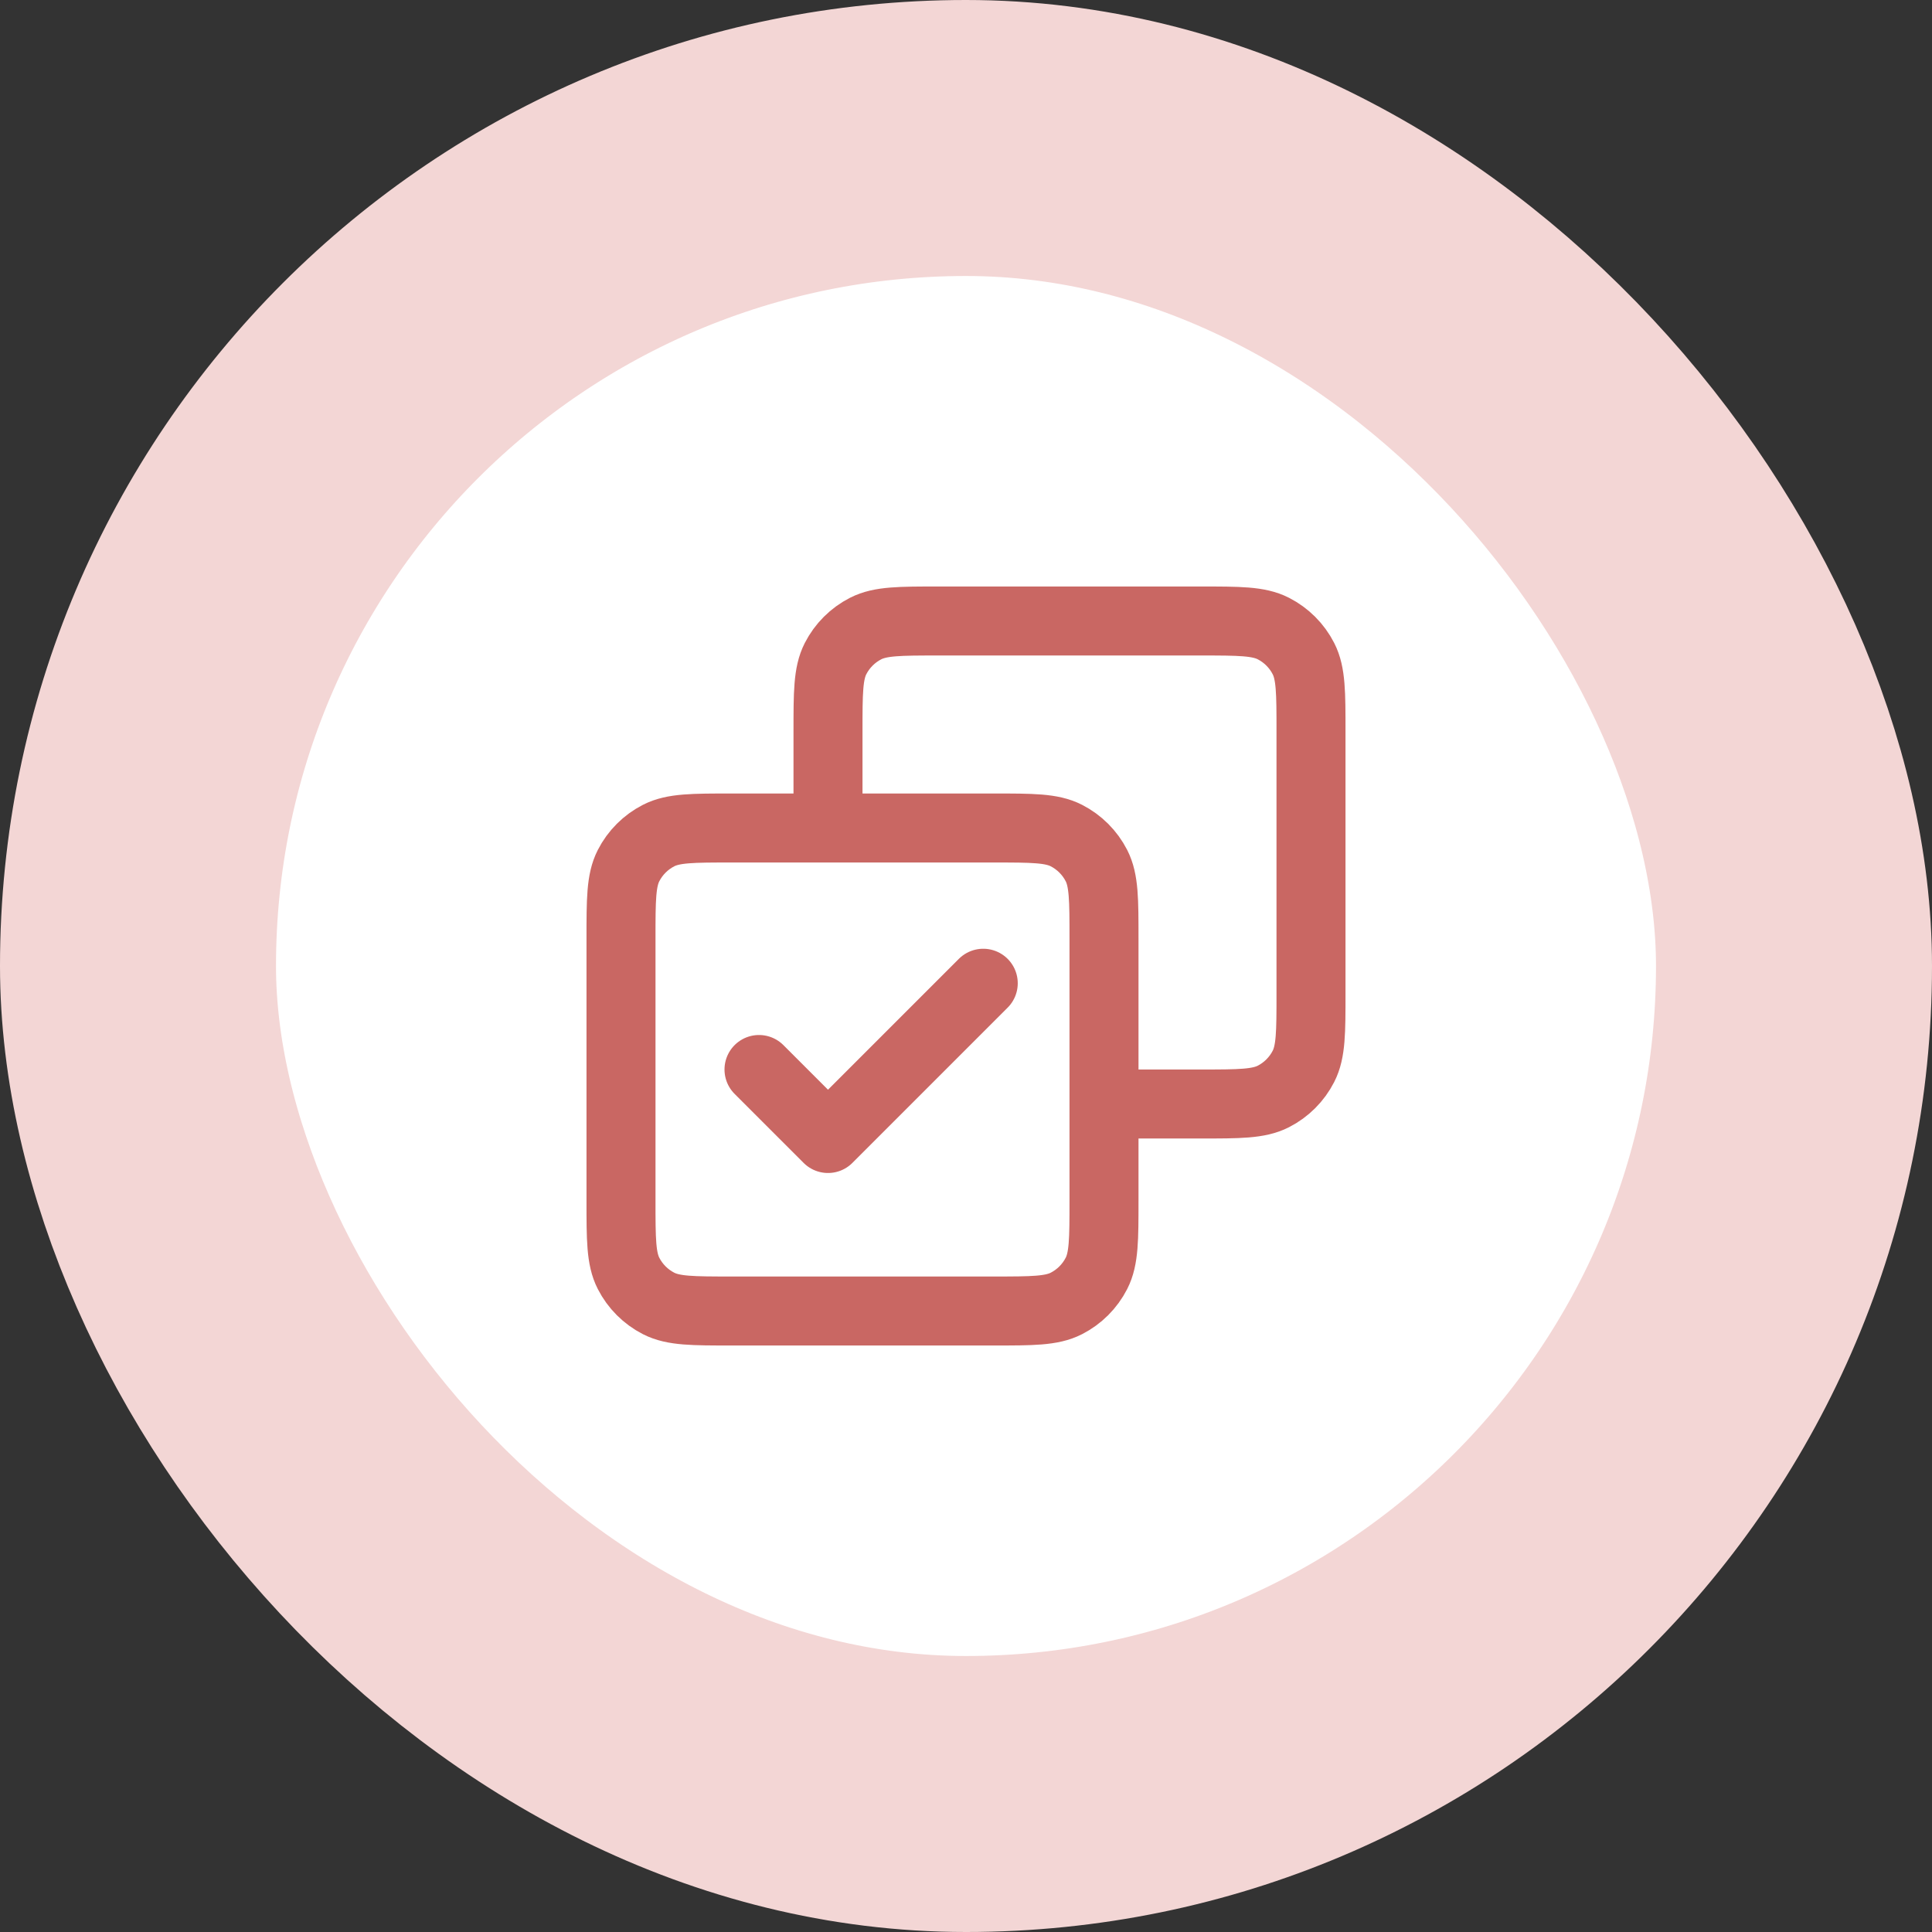
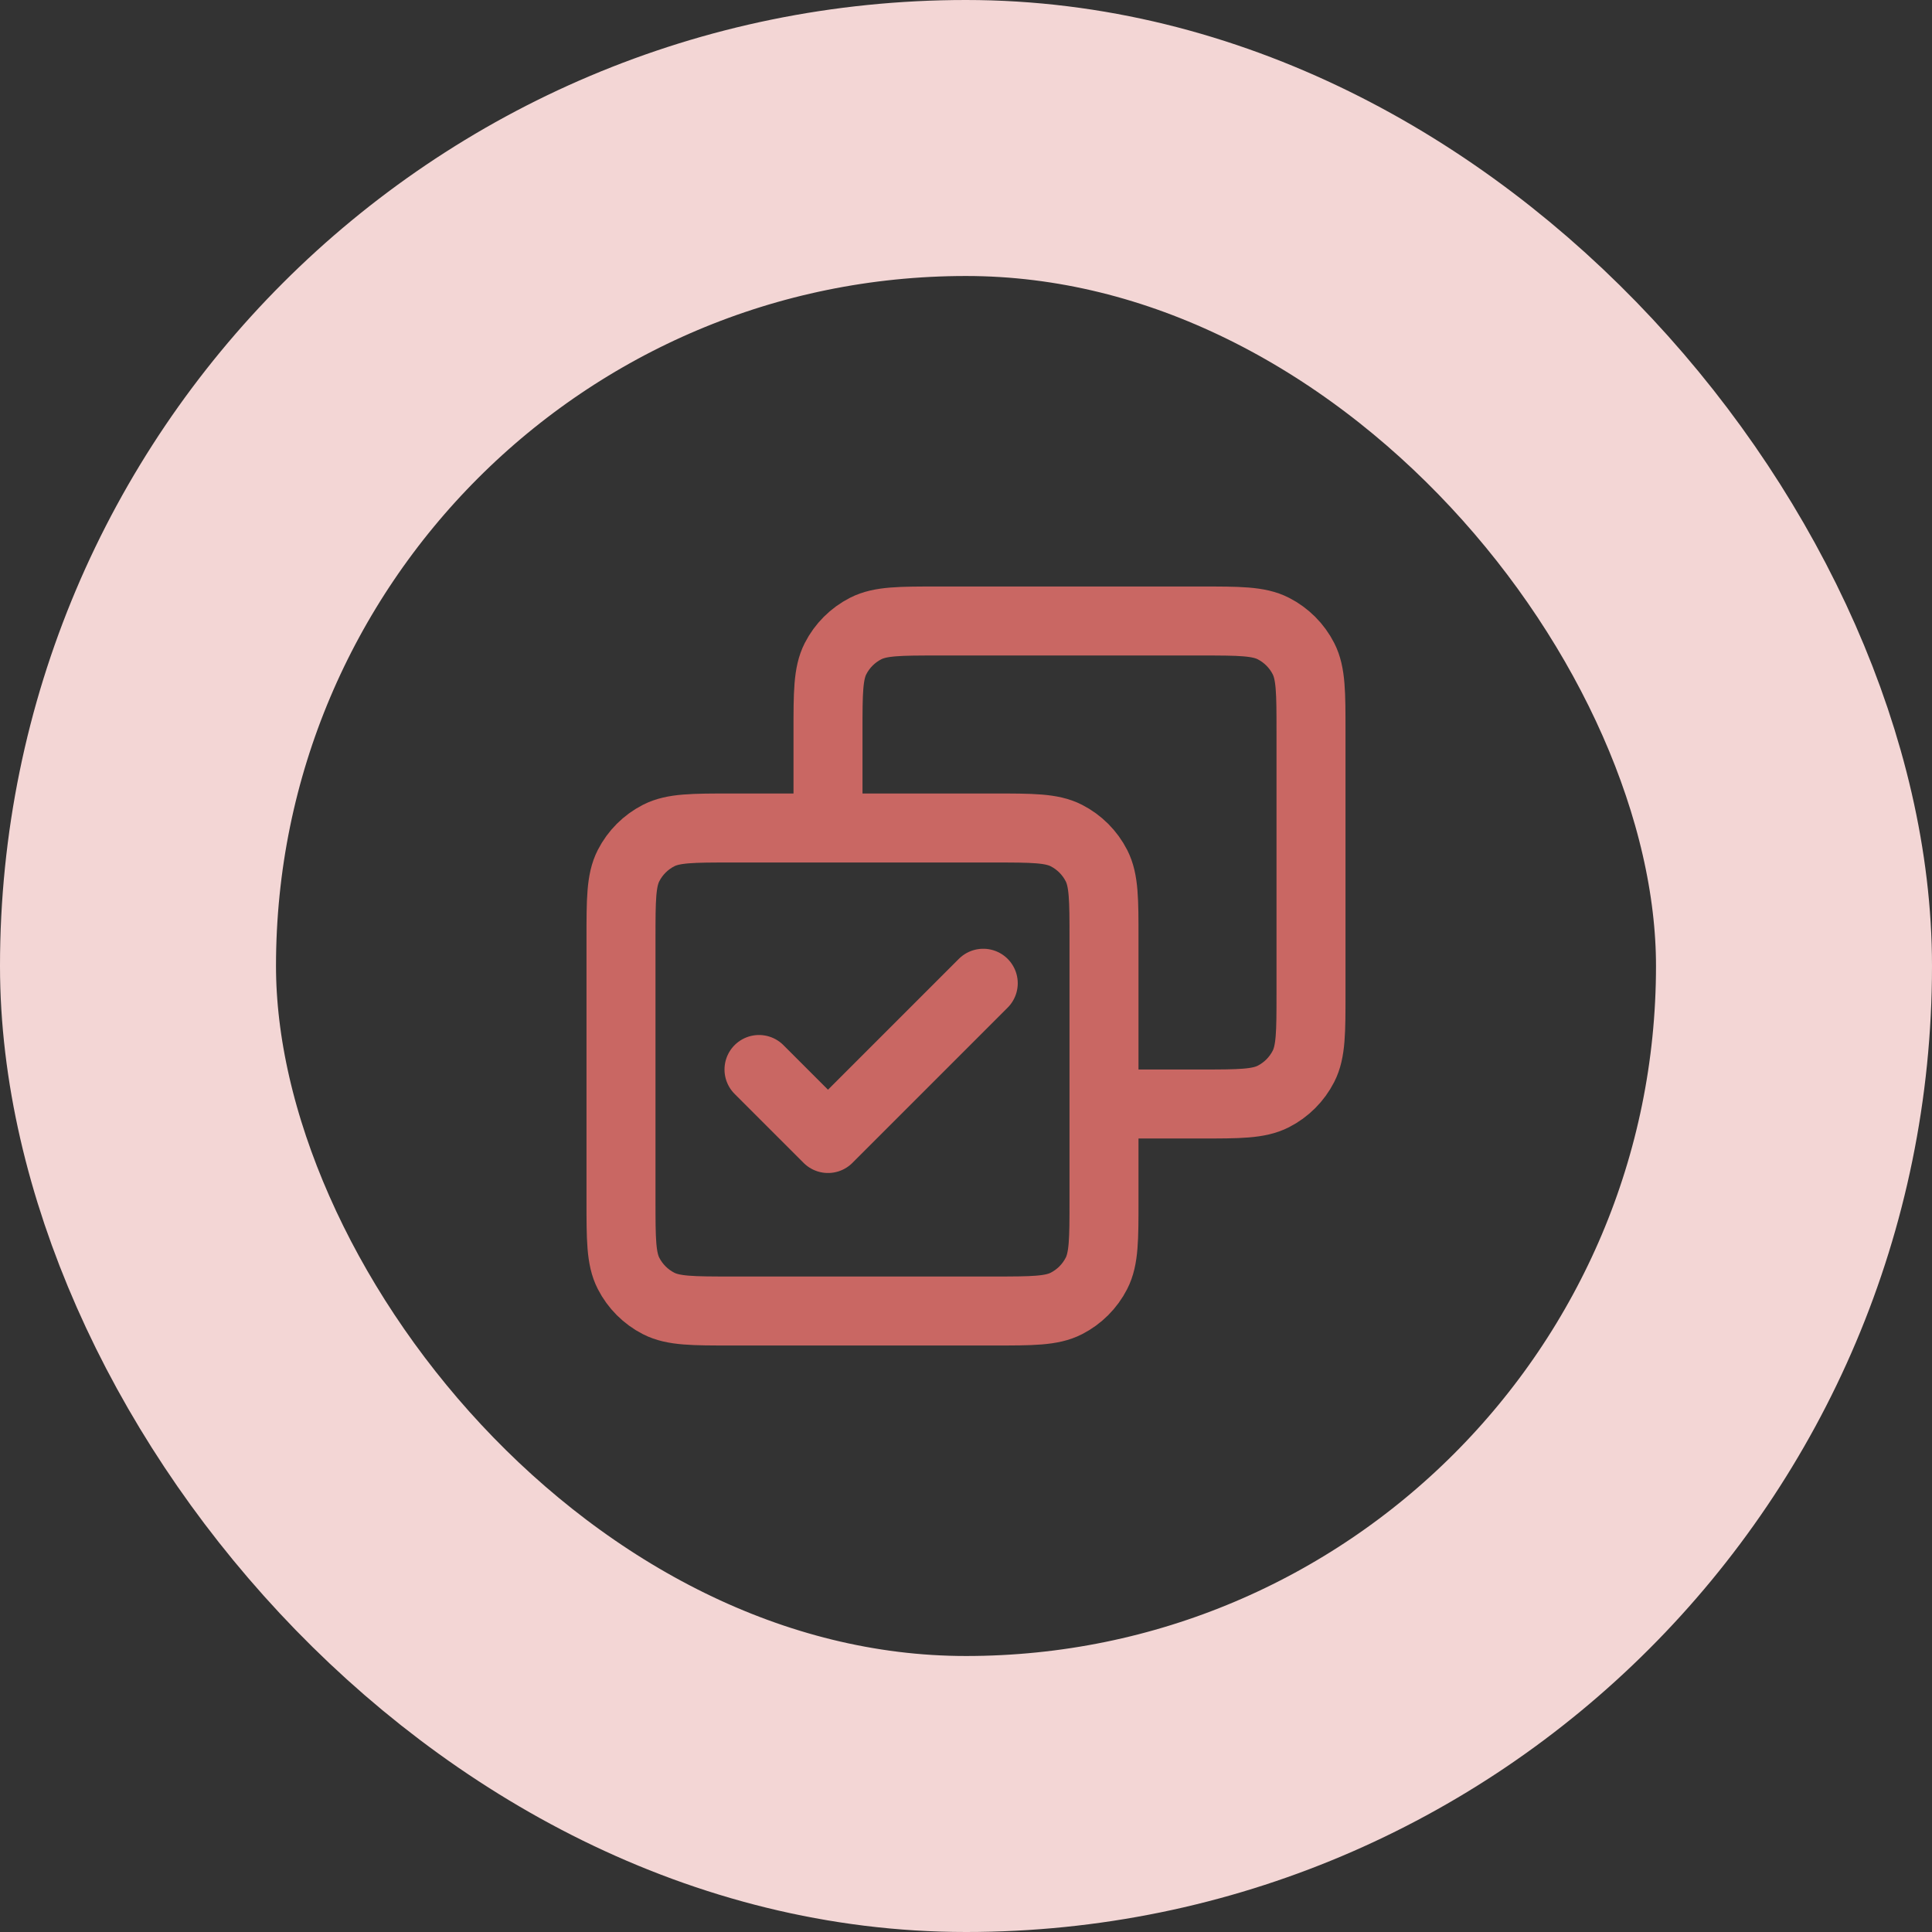
<svg xmlns="http://www.w3.org/2000/svg" width="56" height="56" viewBox="0 0 56 56" fill="none">
  <rect x="0" y="0" width="56" height="56" fill="#333333" stroke="none" />
-   <rect x="4" y="4" width="48" height="48" rx="24" fill="white" />
  <rect x="4" y="4" width="48" height="48" rx="24" stroke="#F3D6D5" stroke-width="8" />
  <path d="M22 31L24 33L28.5 28.5M24 24V21.2C24 20.08 24 19.52 24.218 19.092C24.41 18.716 24.716 18.41 25.092 18.218C25.52 18 26.08 18 27.2 18H34.8C35.92 18 36.48 18 36.908 18.218C37.284 18.41 37.59 18.716 37.782 19.092C38 19.52 38 20.08 38 21.2V28.8C38 29.92 38 30.48 37.782 30.908C37.59 31.284 37.284 31.59 36.908 31.782C36.48 32 35.92 32 34.8 32H32M21.2 38H28.8C29.92 38 30.48 38 30.908 37.782C31.284 37.59 31.59 37.284 31.782 36.908C32 36.48 32 35.92 32 34.8V27.2C32 26.08 32 25.52 31.782 25.092C31.59 24.716 31.284 24.41 30.908 24.218C30.48 24 29.92 24 28.8 24H21.2C20.08 24 19.52 24 19.092 24.218C18.716 24.41 18.41 24.716 18.218 25.092C18 25.52 18 26.08 18 27.2V34.8C18 35.92 18 36.48 18.218 36.908C18.41 37.284 18.716 37.59 19.092 37.782C19.52 38 20.08 38 21.2 38Z" stroke="#C96763" stroke-width="2" stroke-linecap="round" stroke-linejoin="round" />
</svg>